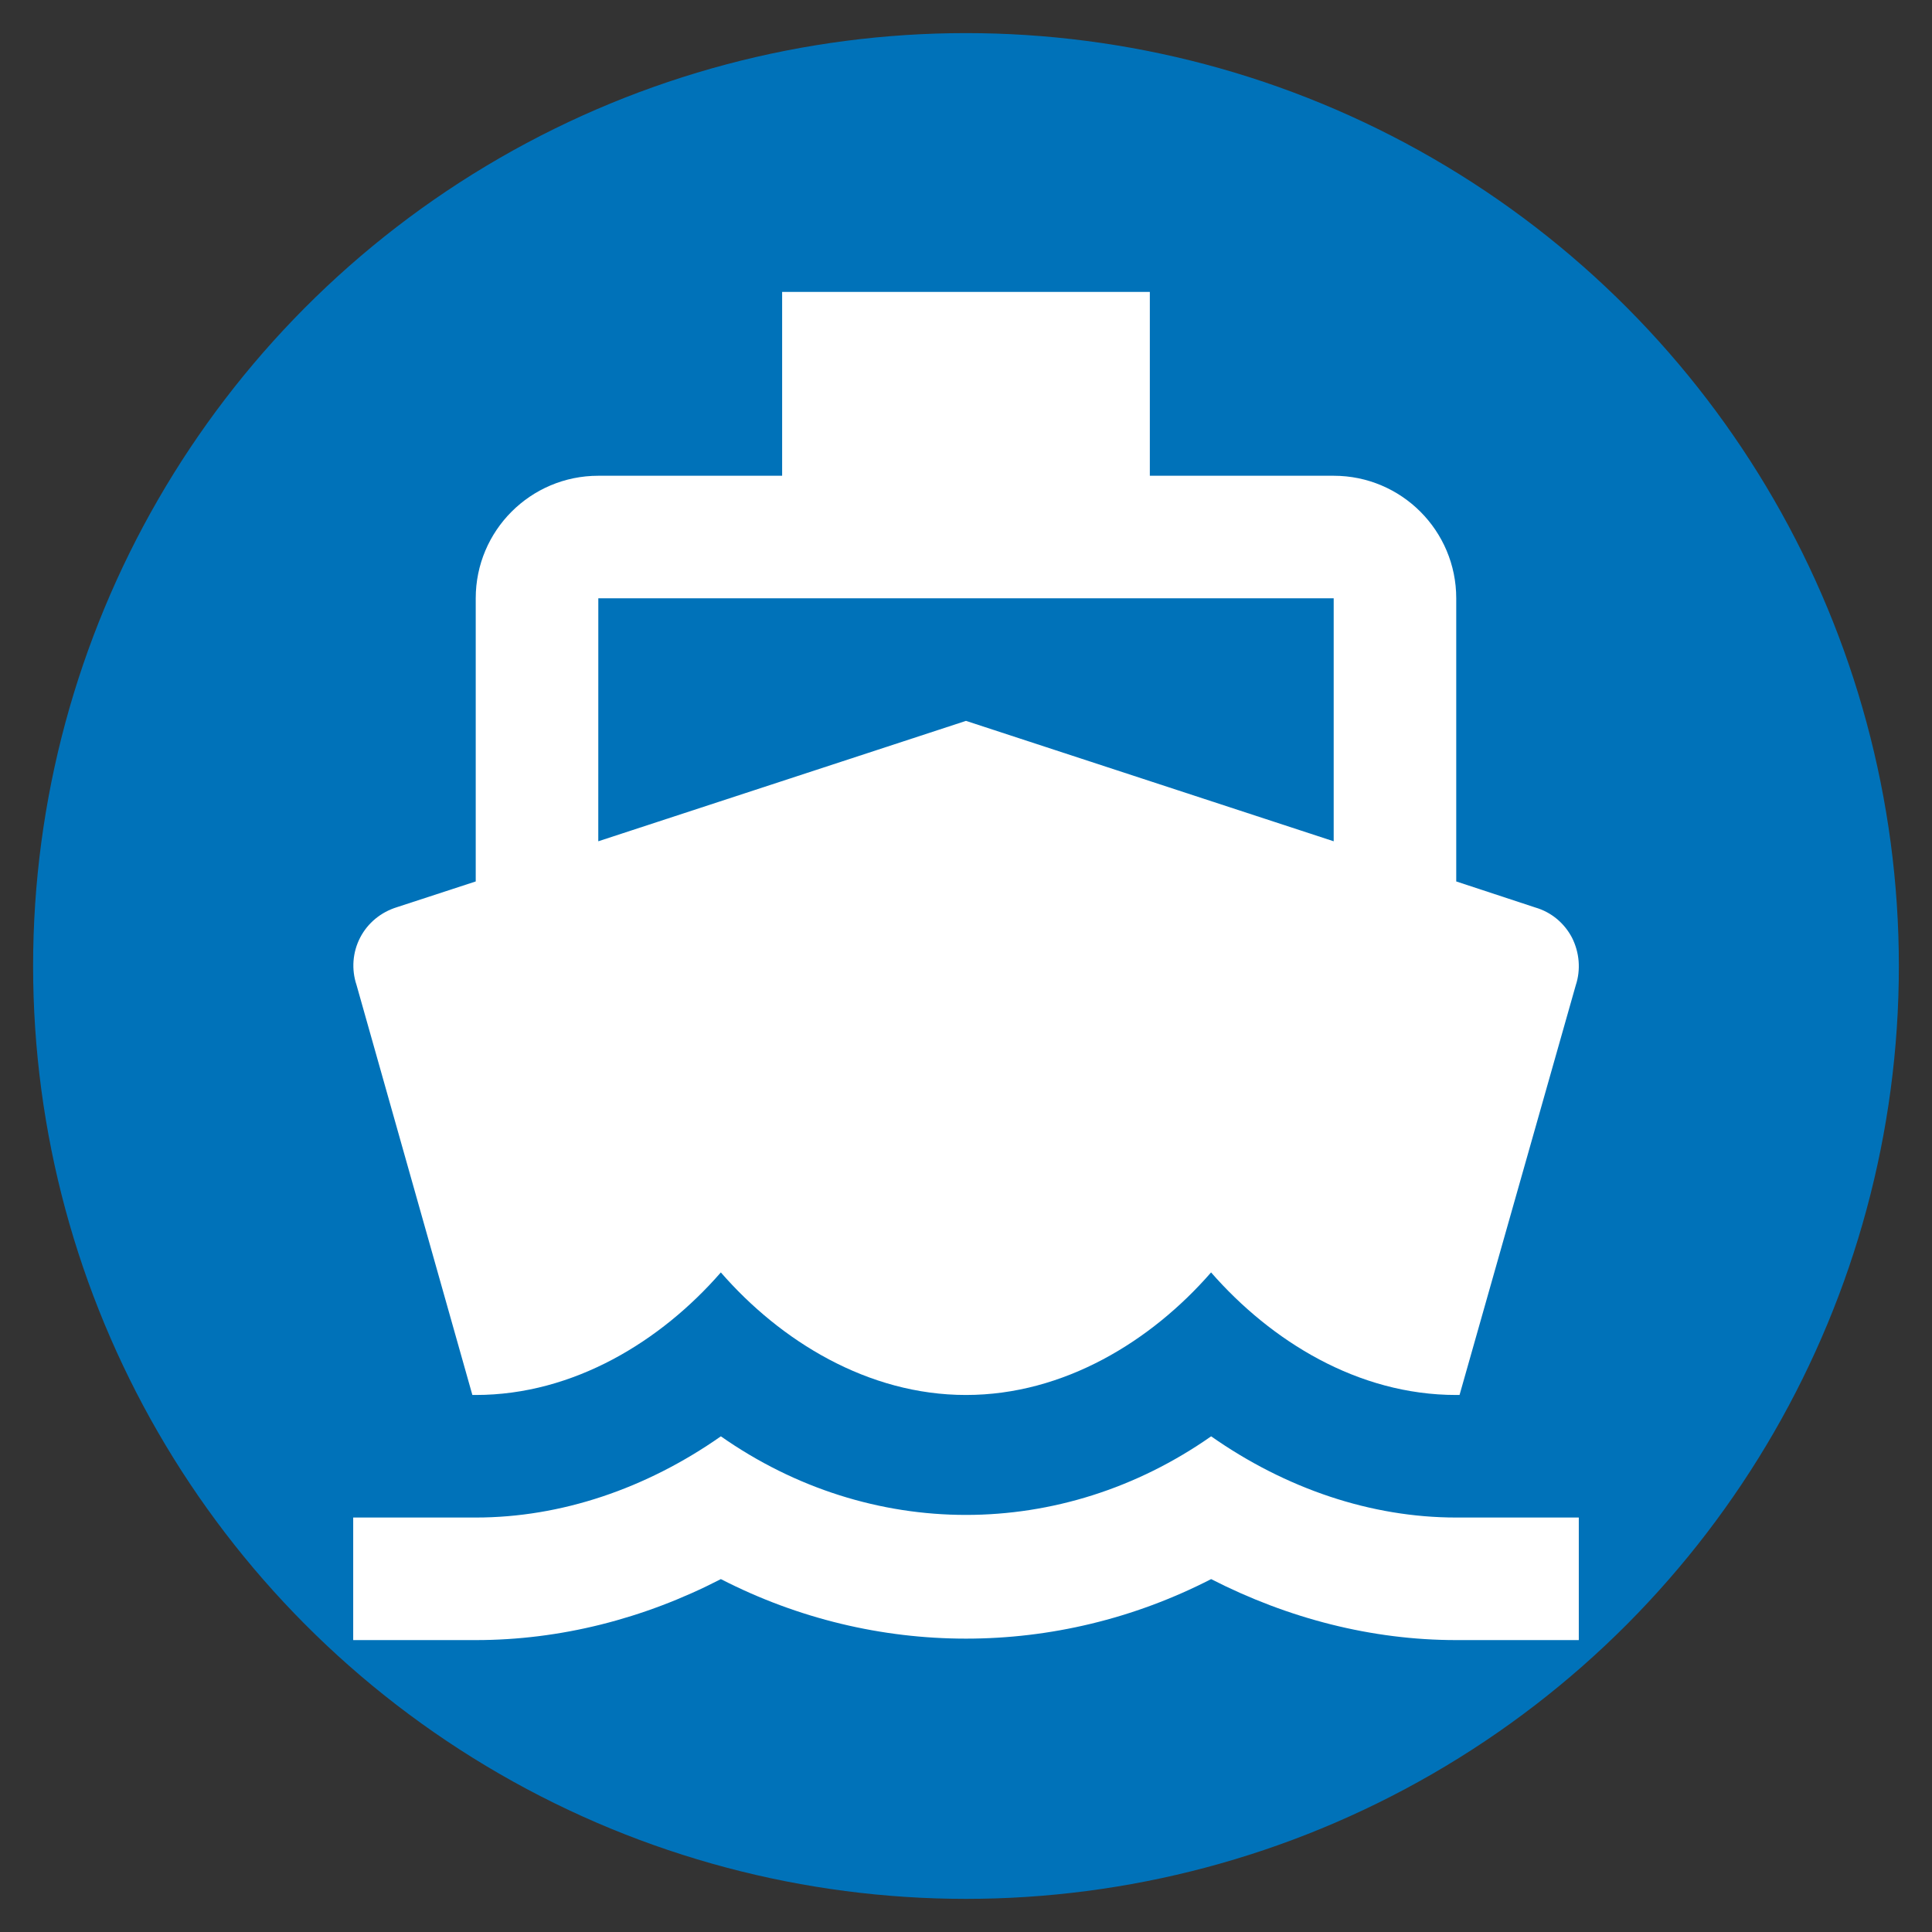
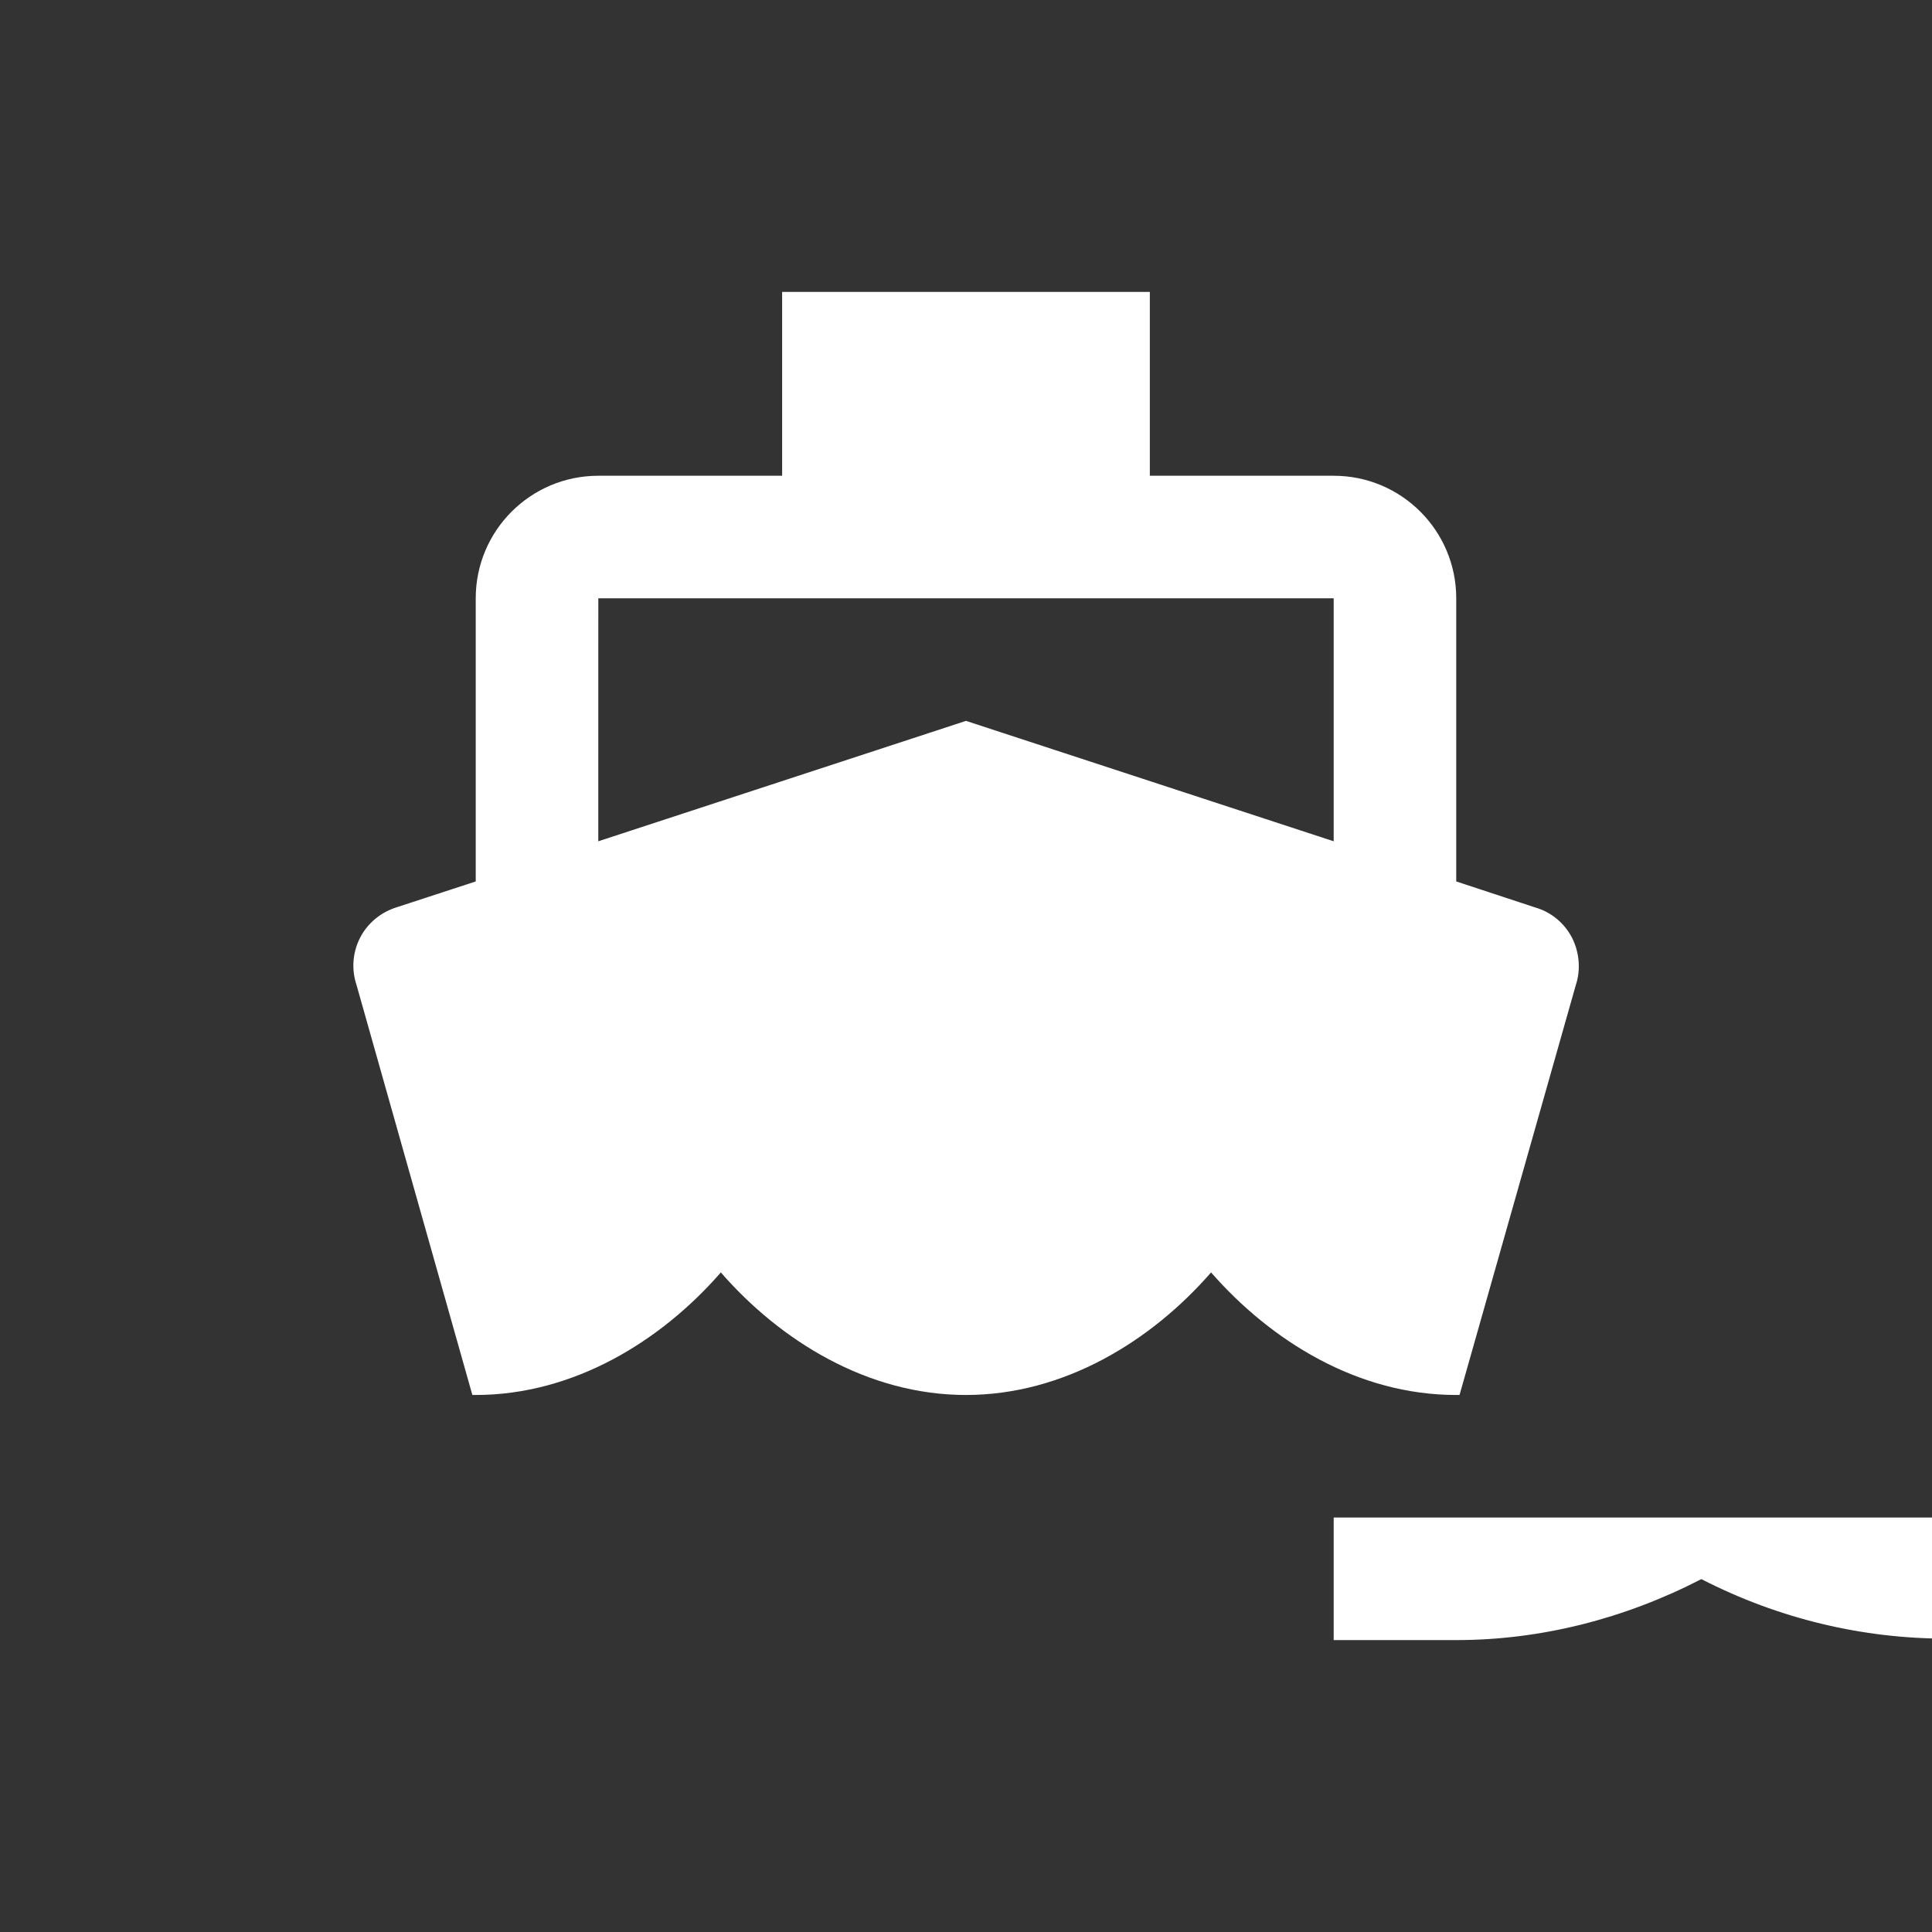
<svg xmlns="http://www.w3.org/2000/svg" xmlns:ns1="http://sodipodi.sourceforge.net/DTD/sodipodi-0.dtd" xmlns:ns2="http://www.inkscape.org/namespaces/inkscape" height="500" width="500" xml:space="preserve" viewBox="0 0 62.095 62.095" y="0px" x="0px" id="Capa_1" version="1.1" ns1:docname="facility_ferry.svg" ns2:version="1.1 (c68e22c387, 2021-05-23)" ns2:export-filename="G:\My Drive\wildvisa\icons\facility_chairlift.png" ns2:export-xdpi="43.372101" ns2:export-ydpi="43.372101">
  <rect x="0" y="0" width="62.095" height="62.095" fill="#333333" stroke="none" />
  <ns1:namedview id="namedview872" pagecolor="#ffffff" bordercolor="#666666" borderopacity="1.0" ns2:pageshadow="2" ns2:pageopacity="0.0" ns2:pagecheckerboard="0" showgrid="false" ns2:zoom="0.794" ns2:cx="314.86146" ns2:cy="225.44081" ns2:window-width="1920" ns2:window-height="1002" ns2:window-x="-8" ns2:window-y="-8" ns2:window-maximized="1" ns2:current-layer="Capa_1" />
  <defs id="defs61" />
  <g transform="translate(51.14,-5.34)" style="fill:#ffffff" id="g29" />
  <g transform="translate(51.14,-5.34)" style="fill:#ffffff" id="g31" />
  <g transform="translate(51.14,-5.34)" style="fill:#ffffff" id="g33" />
  <g transform="translate(51.14,-5.34)" style="fill:#ffffff" id="g35" />
  <g transform="translate(51.14,-5.34)" style="fill:#ffffff" id="g37" />
  <g transform="translate(51.14,-5.34)" style="fill:#ffffff" id="g39" />
  <g transform="translate(51.14,-5.34)" style="fill:#ffffff" id="g41" />
  <g transform="translate(51.14,-5.34)" style="fill:#ffffff" id="g43" />
  <g transform="translate(51.14,-5.34)" style="fill:#ffffff" id="g45" />
  <g transform="translate(51.14,-5.34)" style="fill:#ffffff" id="g47" />
  <g transform="translate(51.14,-5.34)" style="fill:#ffffff" id="g49" />
  <g transform="translate(51.14,-5.34)" style="fill:#ffffff" id="g51" />
  <g transform="translate(51.14,-5.34)" style="fill:#ffffff" id="g53" />
  <g transform="translate(51.14,-5.34)" style="fill:#ffffff" id="g55" />
  <g transform="translate(51.14,-5.34)" style="fill:#ffffff" id="g57" />
-   <circle r="29.983" cy="31.047" cx="31.047" id="path4191-8" style="fill:#0072b9;fill-opacity:1;stroke:#000000;stroke-width:2.129;stroke-linecap:round;stroke-linejoin:round;stroke-miterlimit:10;stroke-dasharray:none;stroke-opacity:0" />
-   <path d="m 46.804,48.774 c -2.738,0 -5.475,-0.926 -7.878,-2.61 -4.806,3.368 -10.951,3.368 -15.757,0 -2.403,1.684 -5.141,2.61 -7.878,2.61 h -3.939 v 3.939 h 3.939 c 2.708,0 5.397,-0.68 7.878,-1.96 4.963,2.551 10.793,2.551 15.757,0 2.482,1.27 5.17,1.96 7.878,1.96 h 3.939 v -3.939 z m -31.622,-3.939 h 0.108 c 3.151,0 5.958,-1.733 7.878,-3.939 1.92,2.206 4.727,3.939 7.878,3.939 3.151,0 5.958,-1.733 7.878,-3.939 1.93,2.206 4.717,3.939 7.878,3.939 h 0.108 L 50.645,31.668 c 0.167,-0.502 0.118,-1.054 -0.118,-1.526 -0.246,-0.473 -0.67,-0.827 -1.182,-0.975 l -2.541,-0.837 v -9.1 c 0,-2.176 -1.763,-3.939 -3.939,-3.939 H 36.956 V 9.382 h -11.818 v 5.909 h -5.909 c -2.176,0 -3.939,1.763 -3.939,3.939 v 9.1 l -2.531,0.827 c -0.512,0.158 -0.936,0.502 -1.182,0.975 -0.246,0.473 -0.286,1.024 -0.118,1.526 z m 4.048,-25.605 h 23.635 v 7.809 l -11.818,-3.87 -11.818,3.87 z" id="path4" style="fill:#ffffff;stroke-width:0.985" ns2:connector-curvature="0" />
+   <path d="m 46.804,48.774 h -3.939 v 3.939 h 3.939 c 2.708,0 5.397,-0.68 7.878,-1.96 4.963,2.551 10.793,2.551 15.757,0 2.482,1.27 5.17,1.96 7.878,1.96 h 3.939 v -3.939 z m -31.622,-3.939 h 0.108 c 3.151,0 5.958,-1.733 7.878,-3.939 1.92,2.206 4.727,3.939 7.878,3.939 3.151,0 5.958,-1.733 7.878,-3.939 1.93,2.206 4.717,3.939 7.878,3.939 h 0.108 L 50.645,31.668 c 0.167,-0.502 0.118,-1.054 -0.118,-1.526 -0.246,-0.473 -0.67,-0.827 -1.182,-0.975 l -2.541,-0.837 v -9.1 c 0,-2.176 -1.763,-3.939 -3.939,-3.939 H 36.956 V 9.382 h -11.818 v 5.909 h -5.909 c -2.176,0 -3.939,1.763 -3.939,3.939 v 9.1 l -2.531,0.827 c -0.512,0.158 -0.936,0.502 -1.182,0.975 -0.246,0.473 -0.286,1.024 -0.118,1.526 z m 4.048,-25.605 h 23.635 v 7.809 l -11.818,-3.87 -11.818,3.87 z" id="path4" style="fill:#ffffff;stroke-width:0.985" ns2:connector-curvature="0" />
</svg>